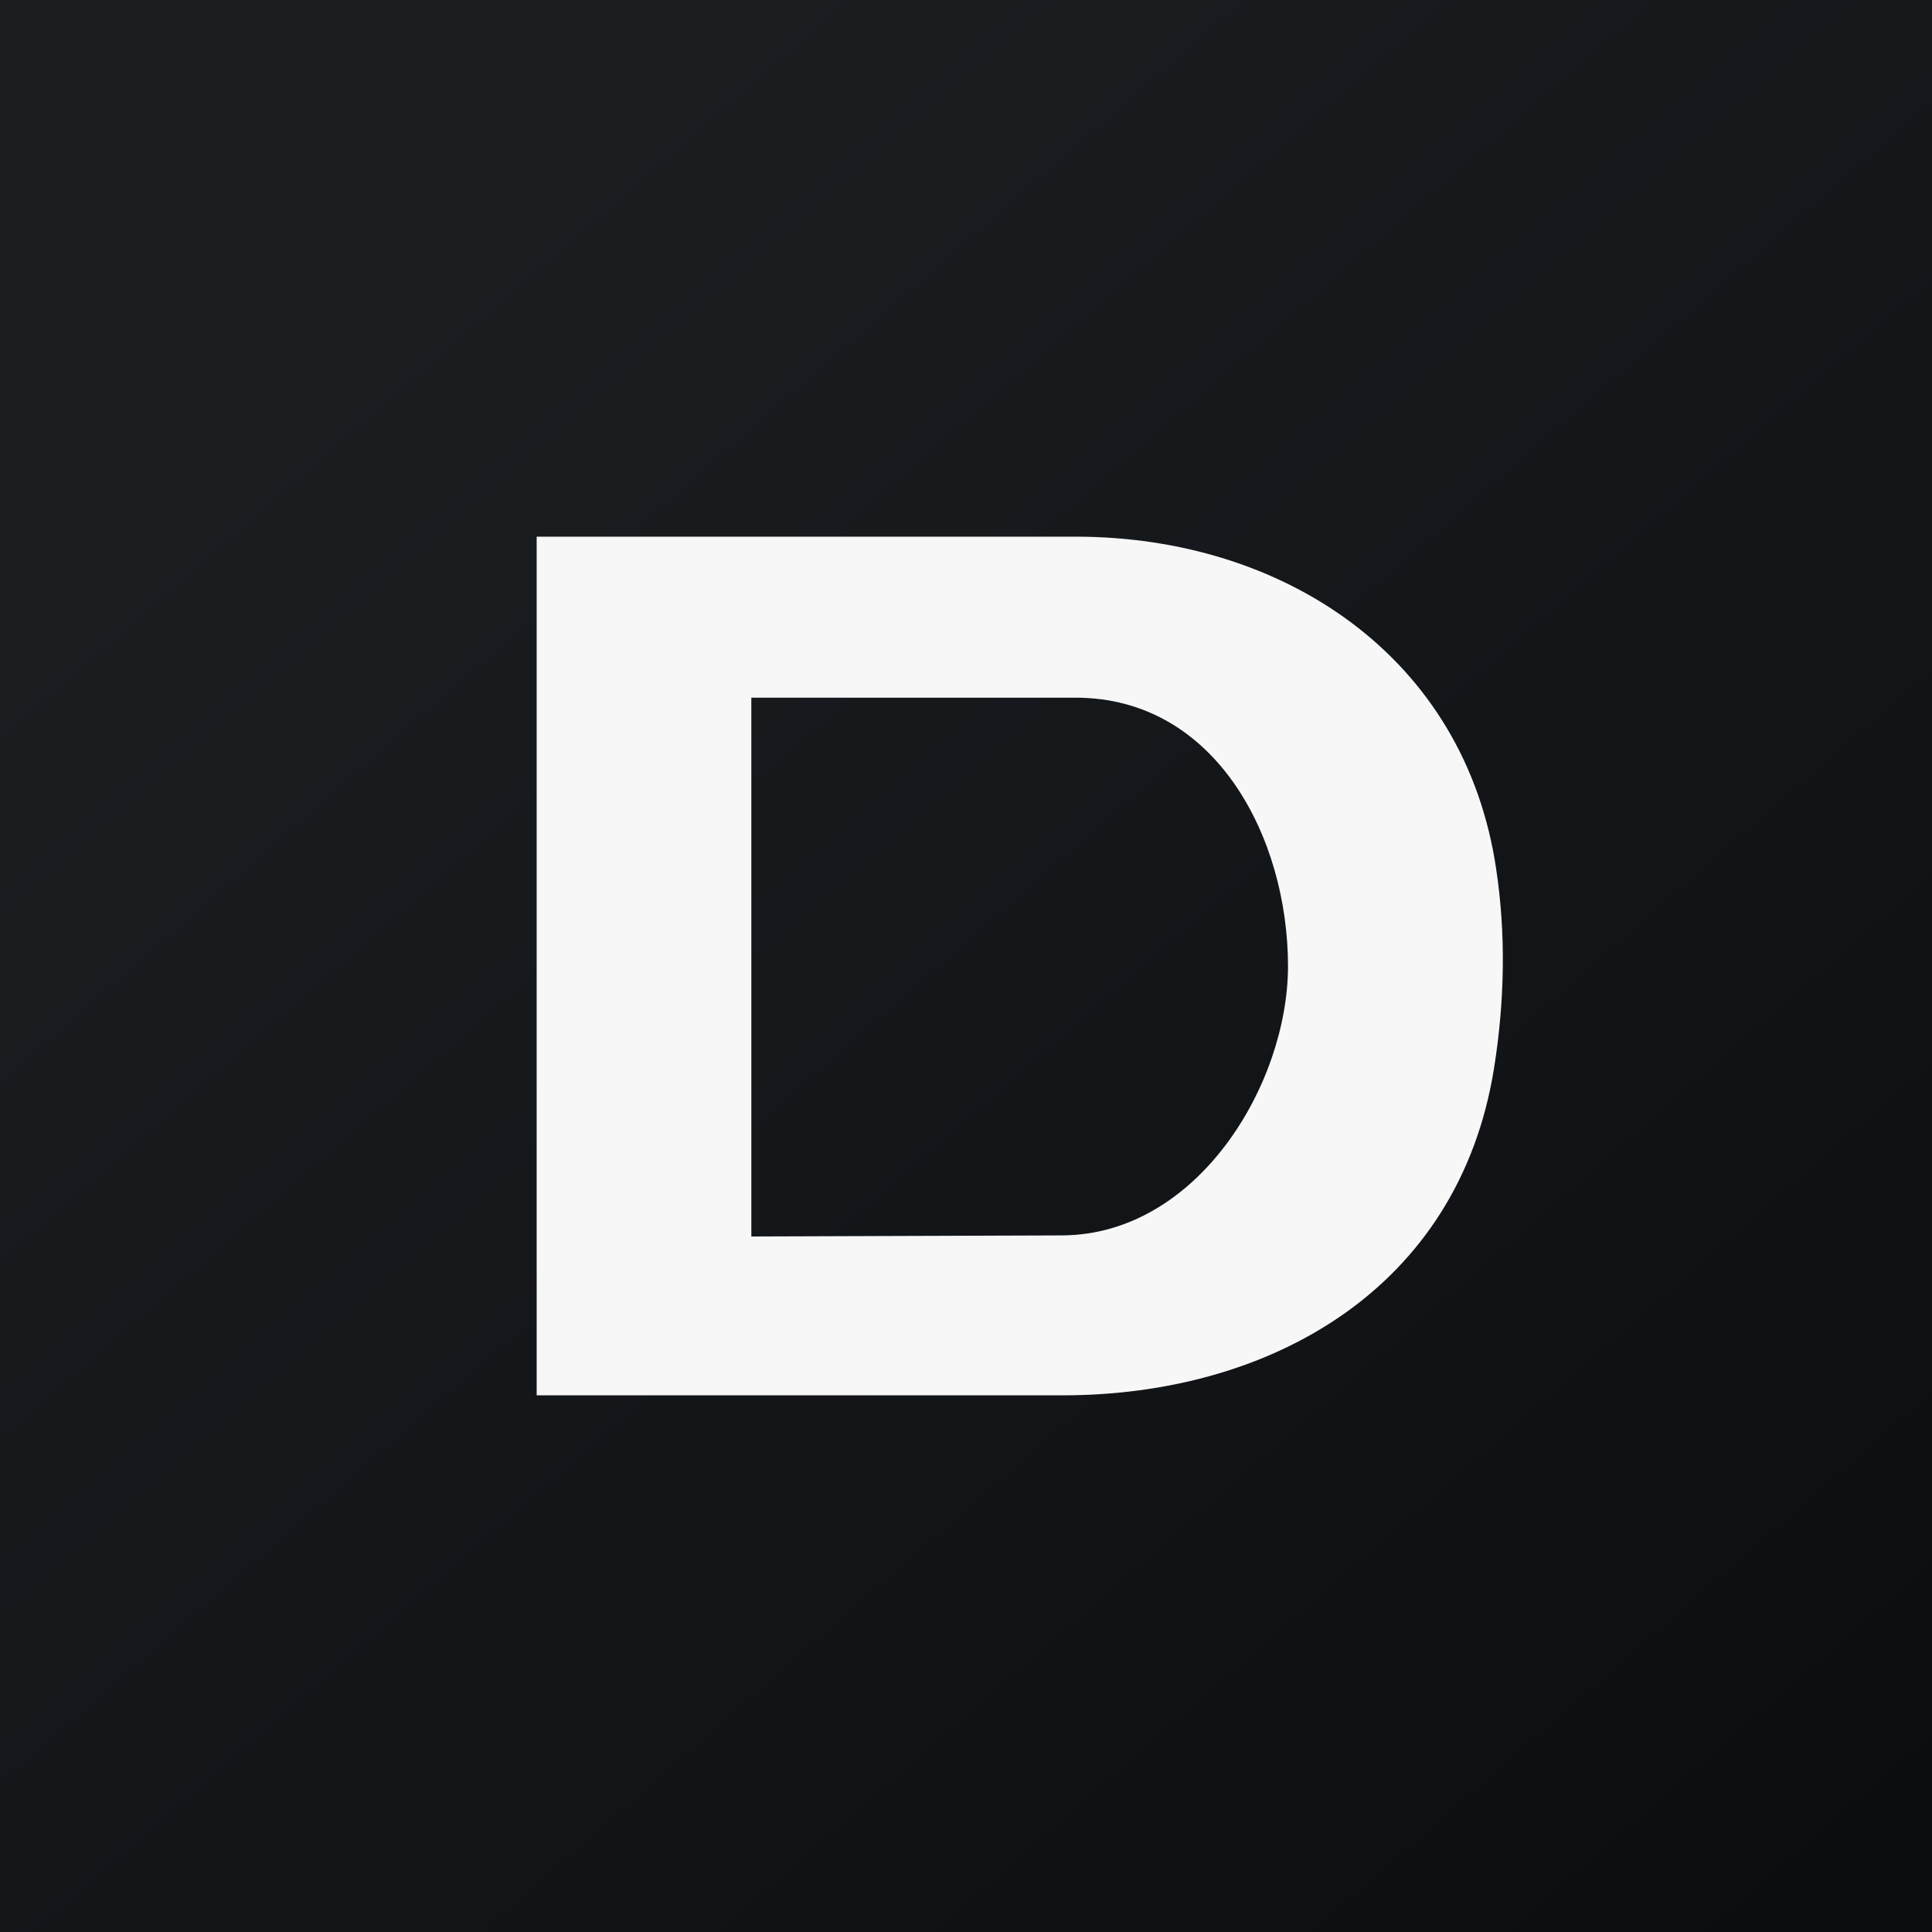
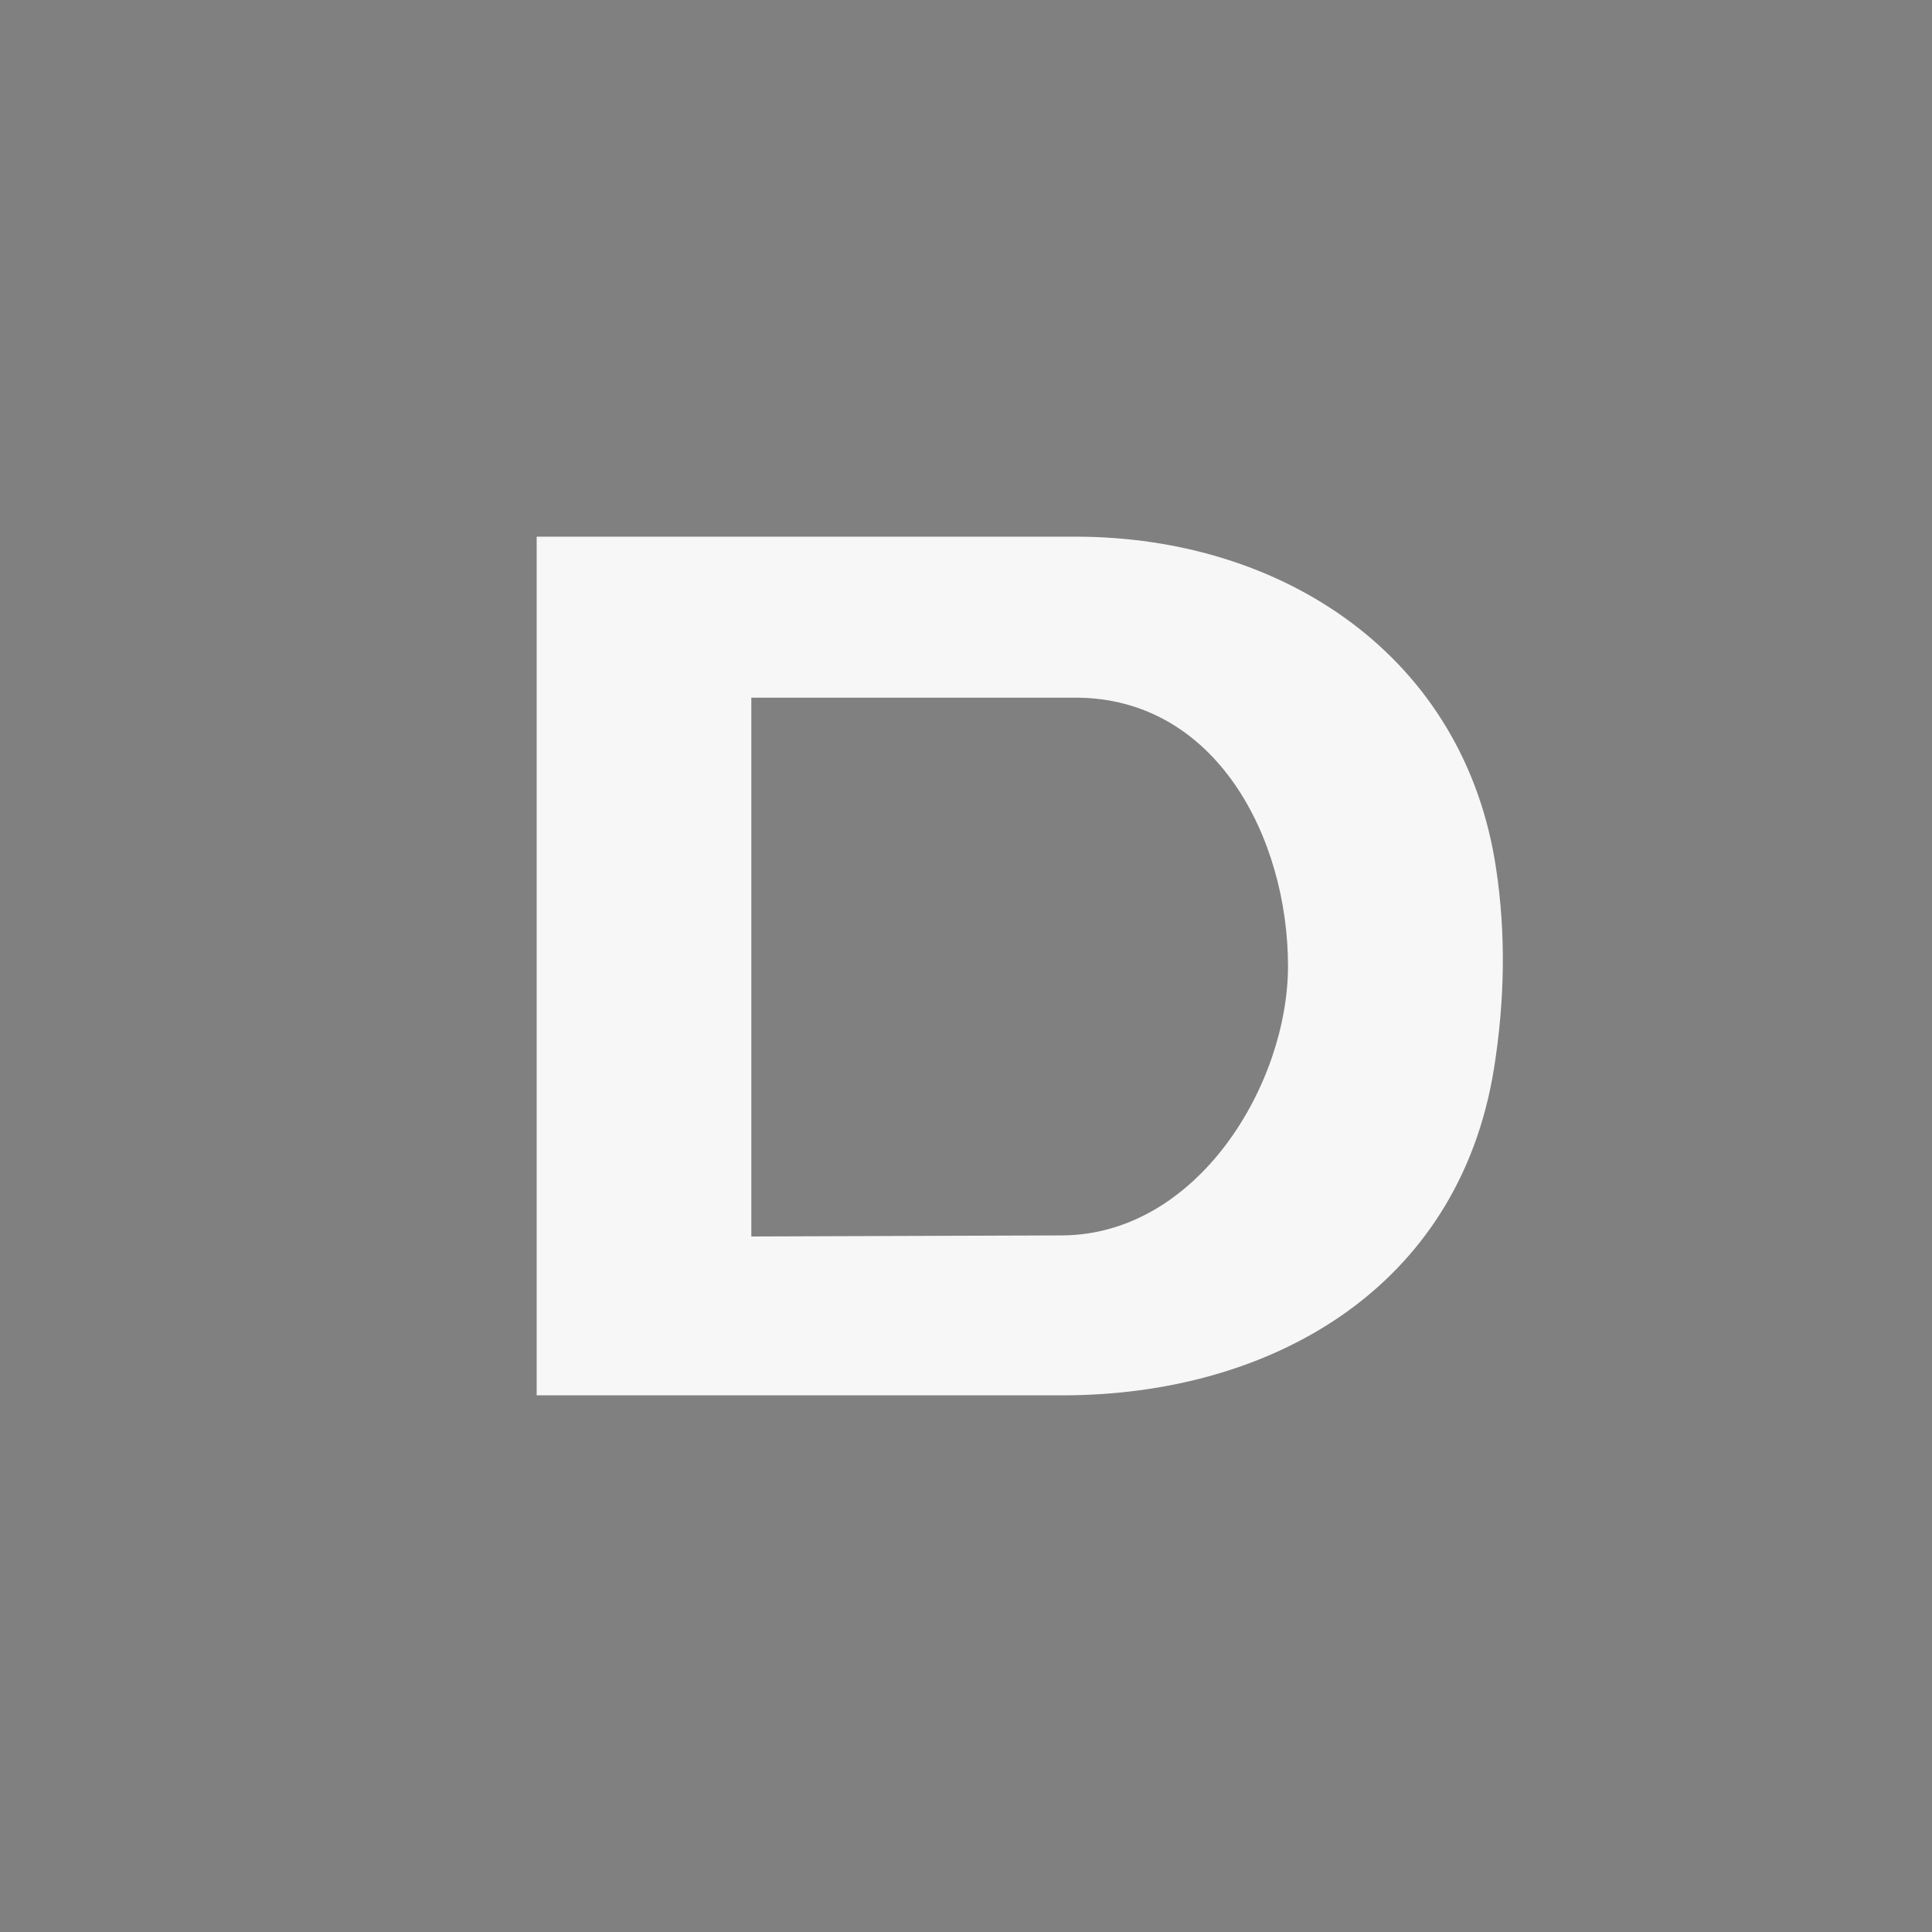
<svg xmlns="http://www.w3.org/2000/svg" width="18" height="18" viewBox="0 0 18 18">
  <rect x="0" y="0" width="18" height="18" fill="#808080" stroke="none" />
-   <path fill="url(#a)" d="M0 0h18v18H0z" />
  <path d="M5 12.99V5h5.02c1.94 0 3.63 1.12 3.92 3.1.09.6.08 1.22-.02 1.85-.33 2.07-2.1 3.05-4.02 3.05H5L5 12.99Zm2-1.47 2.9-.01C11.16 11.5 12 10.1 12 9c0-1.19-.67-2.5-1.98-2.5H7v5.01Z" fill="#F7F7F7" />
  <defs>
    <linearGradient id="a" x1="3.35" y1="3.12" x2="21.9" y2="24.43" gradientUnits="userSpaceOnUse">
      <stop stop-color="#1A1E21" />
      <stop offset="1" stop-color="#06060A" />
    </linearGradient>
  </defs>
</svg>